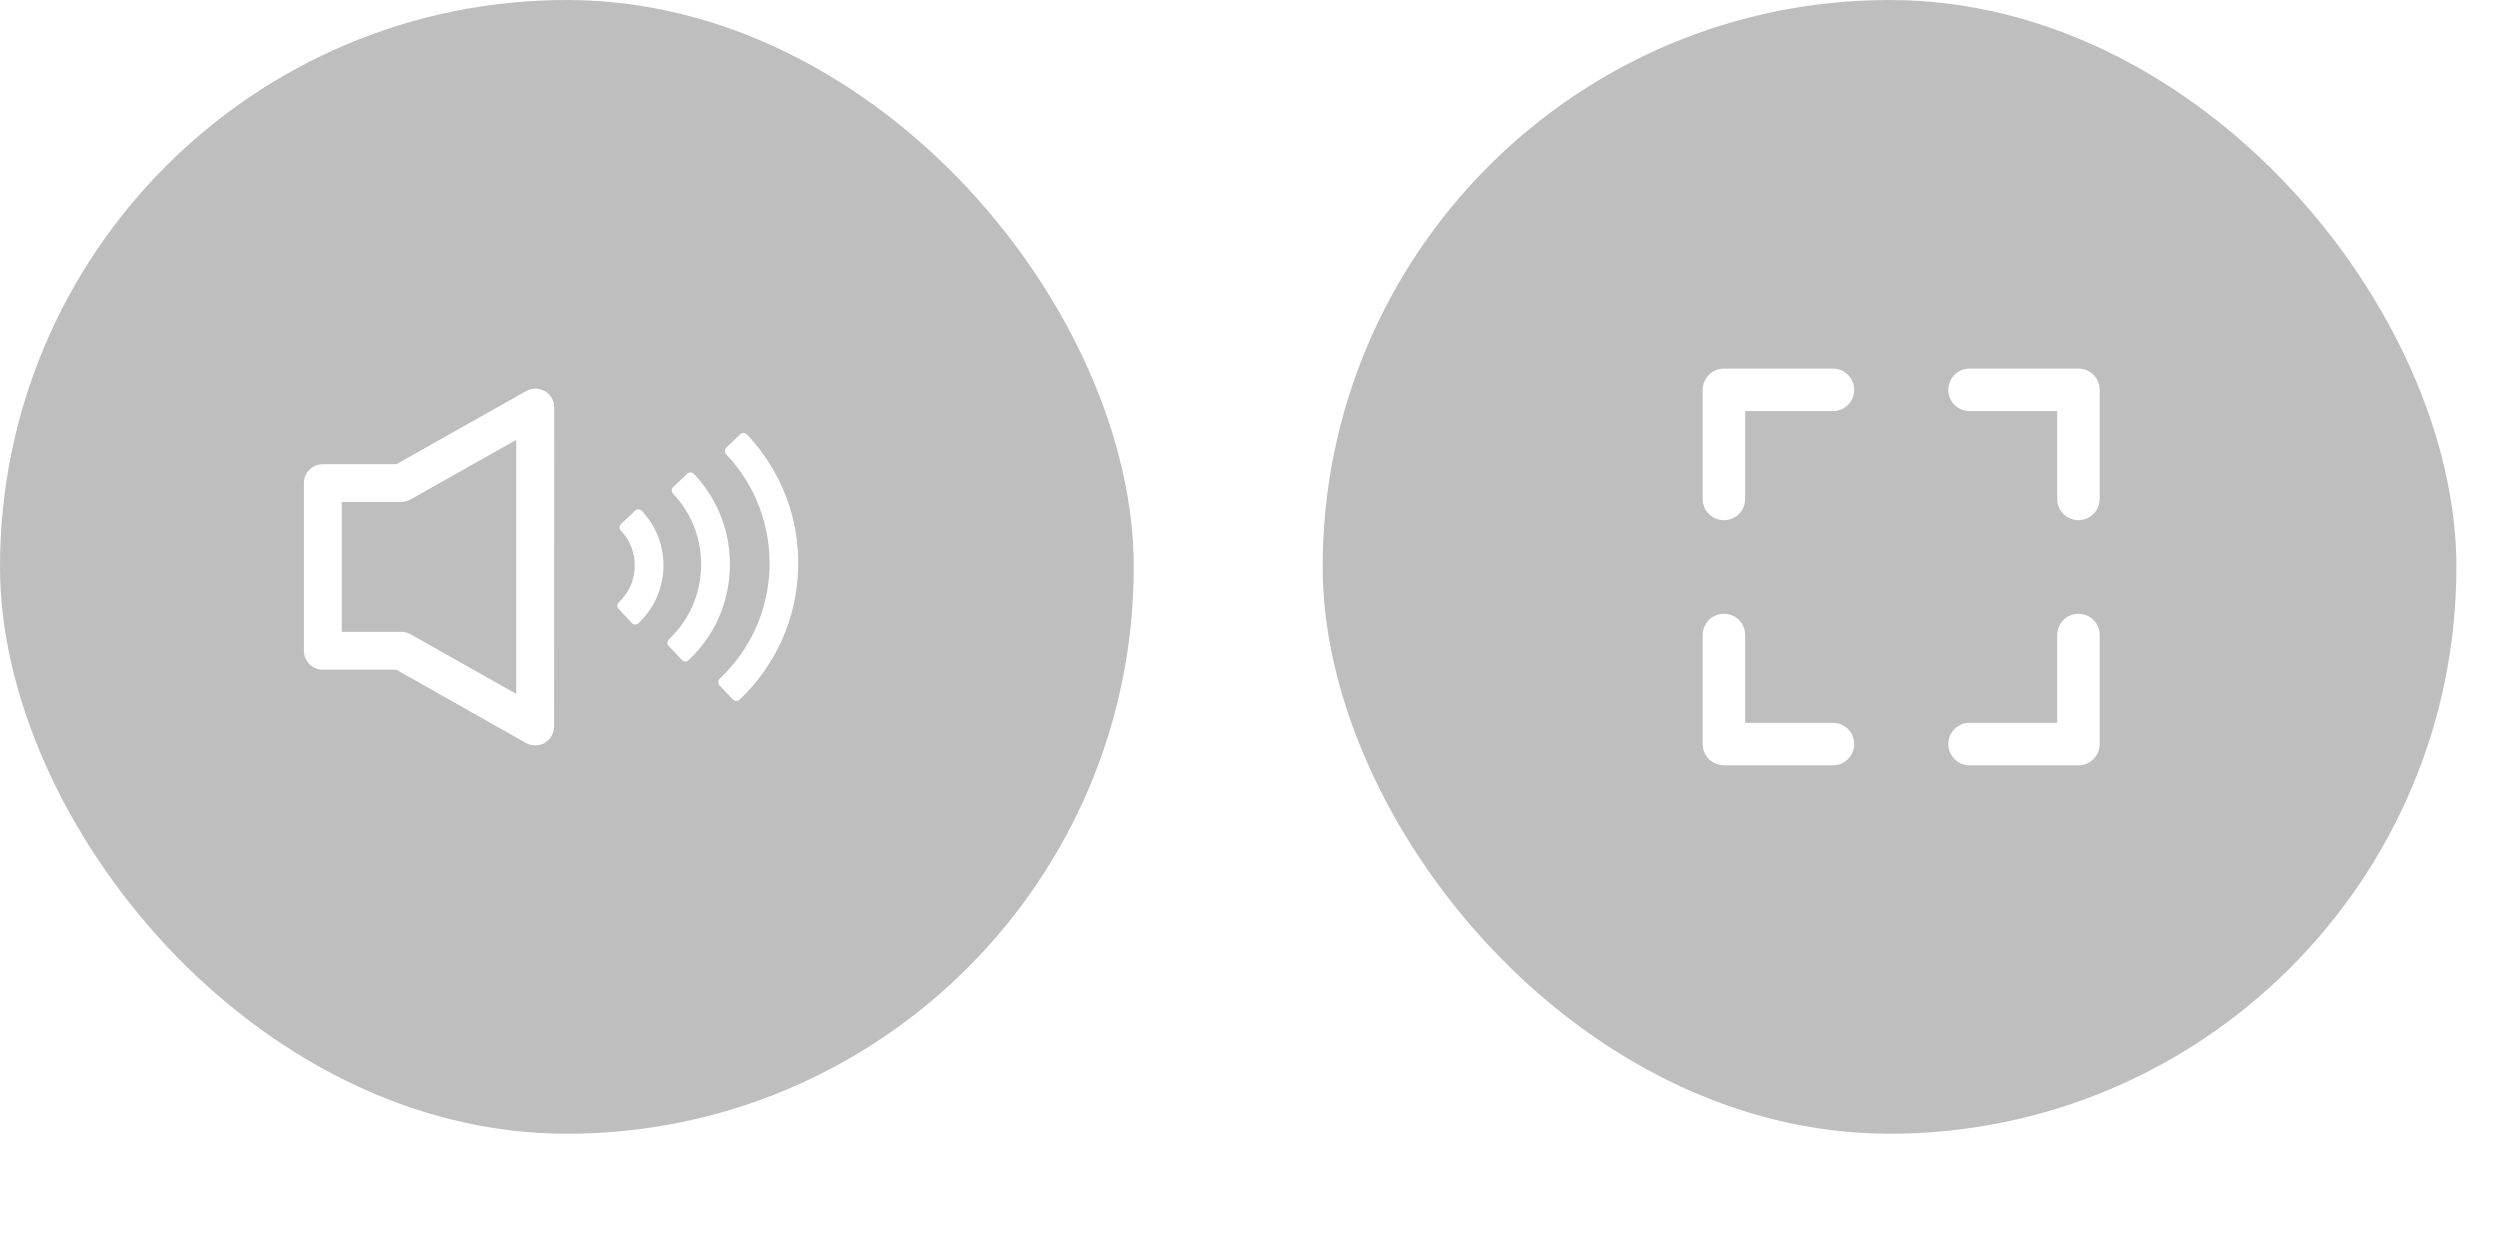
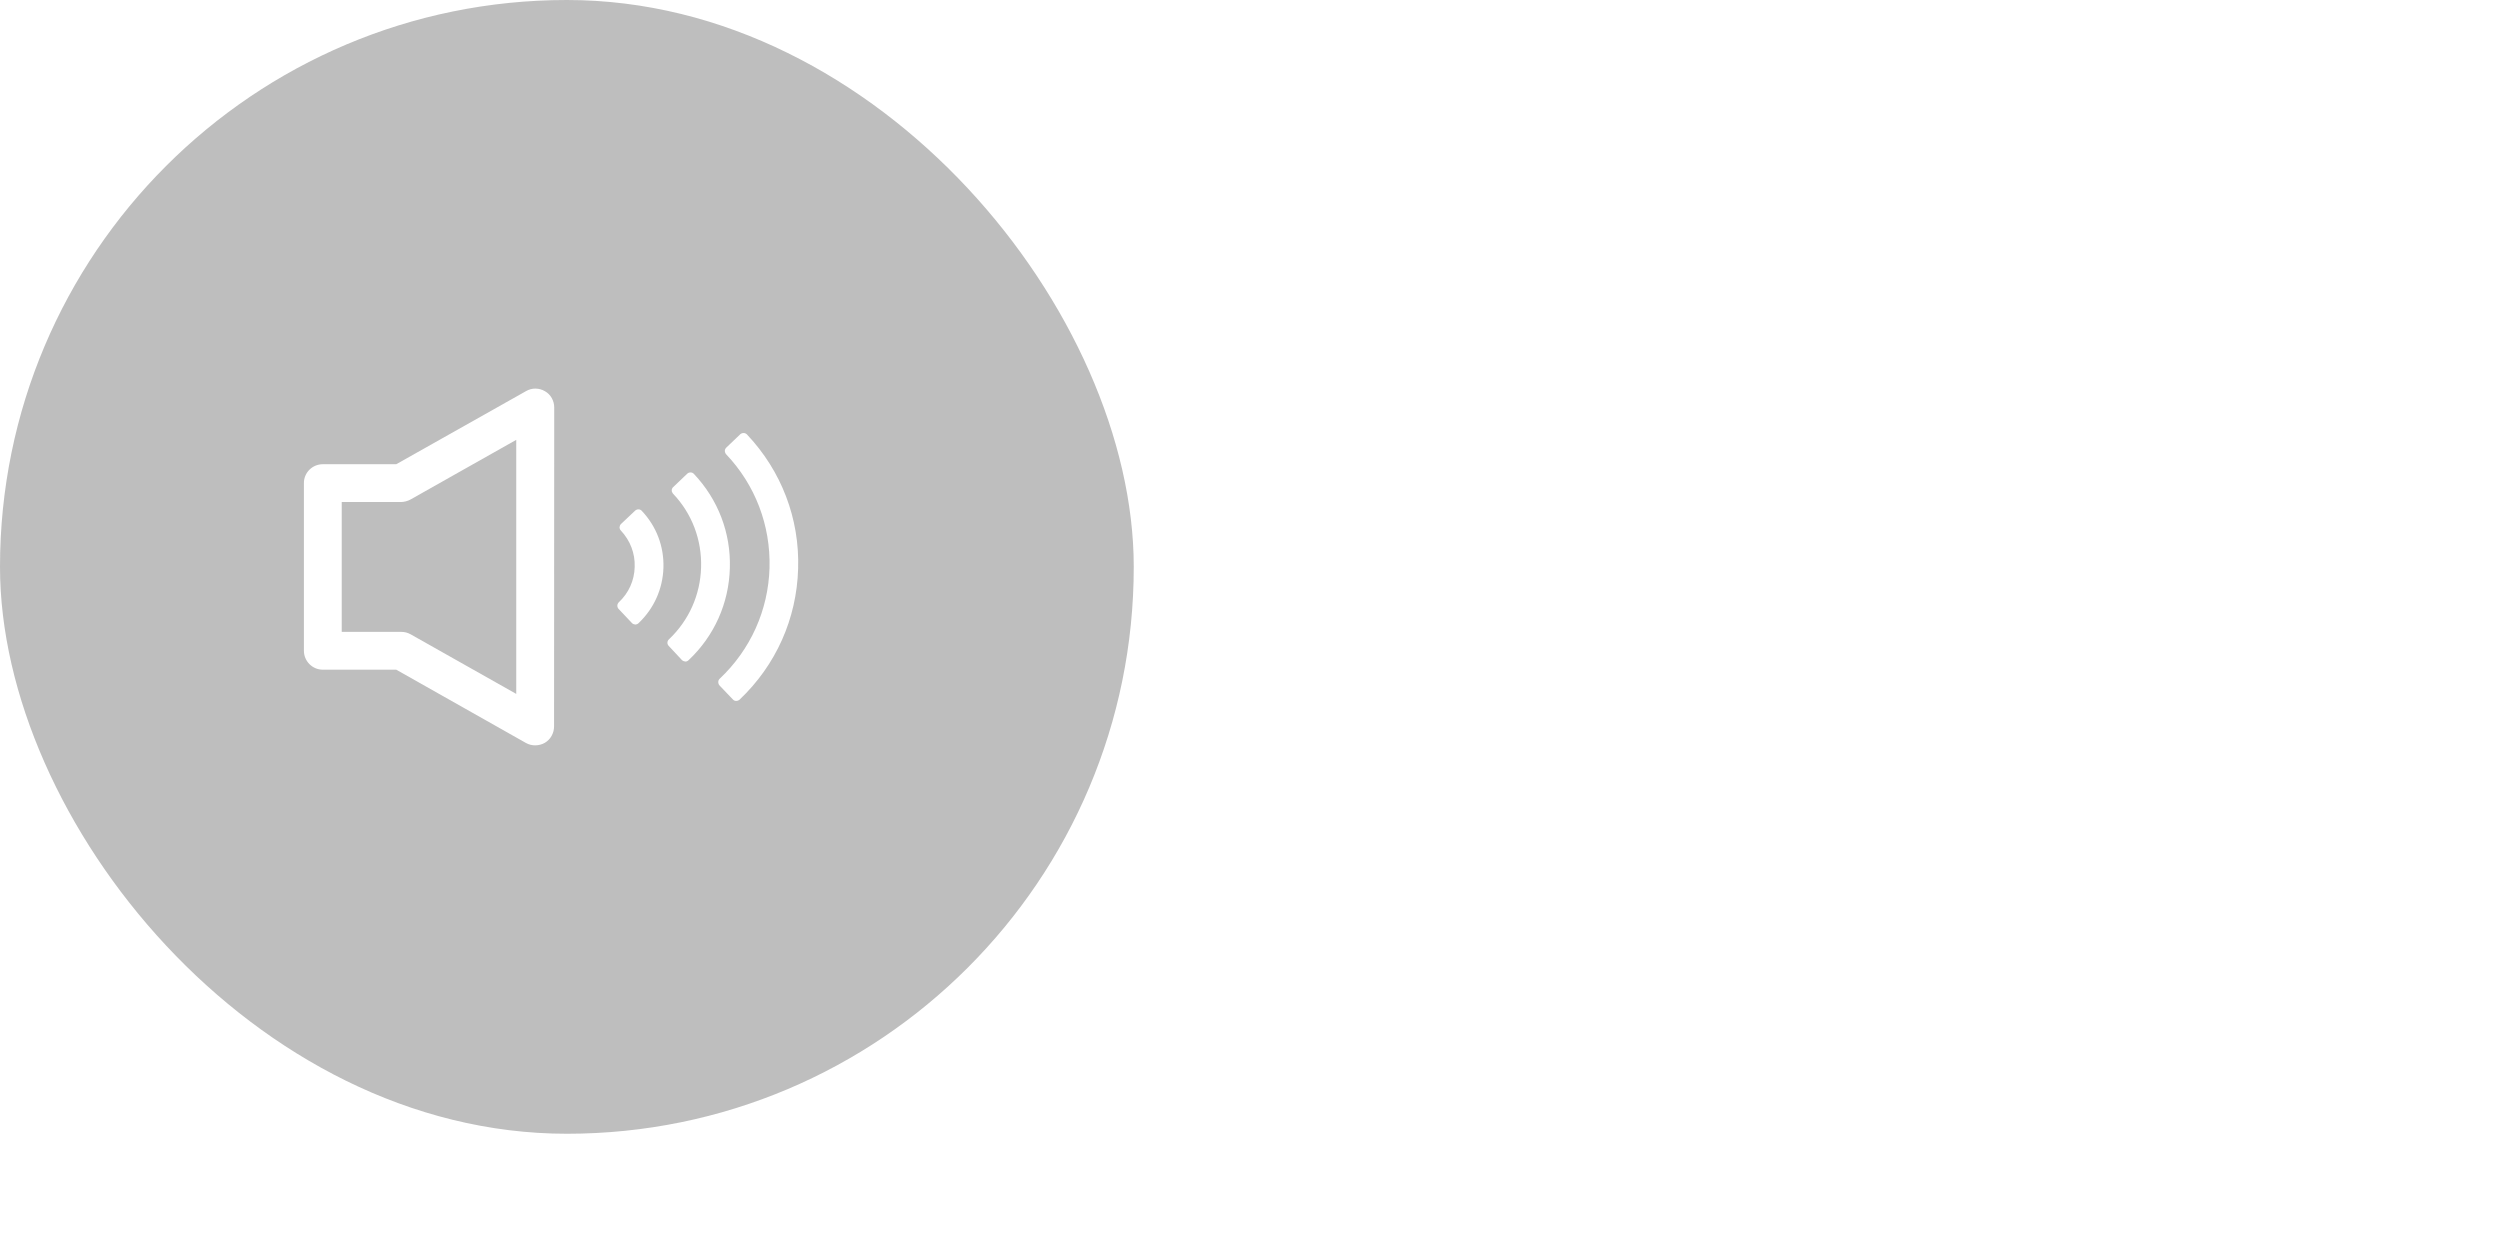
<svg xmlns="http://www.w3.org/2000/svg" fill="none" height="100%" overflow="visible" preserveAspectRatio="none" style="display: block;" viewBox="0 0 16 8" width="100%">
  <g id="Sound Icon">
    <g filter="url(#filter0_b_0_1266)" id="SOUND">
      <rect fill="#262626" fill-opacity="0.3" height="7.256" rx="3.628" width="7.256" />
      <g id="Sound Icon Part">
        <path d="M3.367 2.503C3.404 2.481 3.451 2.482 3.488 2.504C3.525 2.525 3.547 2.565 3.547 2.608L3.546 4.649C3.546 4.692 3.524 4.732 3.487 4.754C3.45 4.775 3.403 4.776 3.366 4.755L2.536 4.286H2.066C1.999 4.286 1.945 4.231 1.945 4.165V3.091C1.945 3.025 1.999 2.971 2.066 2.971H2.536L3.367 2.503ZM2.627 3.197C2.609 3.207 2.588 3.212 2.568 3.213H2.187V4.044H2.568C2.589 4.044 2.609 4.049 2.627 4.059L3.304 4.441V2.815L2.627 3.197Z" fill="white" id="Union" />
        <g id="Union_2">
          <path clip-rule="evenodd" d="M4.669 2.886L4.759 2.801C4.974 3.029 5.087 3.326 5.078 3.638C5.069 3.951 4.939 4.241 4.712 4.456L4.627 4.366C4.831 4.174 4.947 3.914 4.955 3.635C4.963 3.355 4.861 3.089 4.669 2.886ZM4.419 3.054L4.329 3.139C4.456 3.272 4.523 3.448 4.518 3.632C4.512 3.816 4.436 3.987 4.302 4.114L4.386 4.203C4.544 4.054 4.635 3.853 4.641 3.635C4.647 3.418 4.568 3.212 4.419 3.054ZM4.085 3.29L3.996 3.375C4.061 3.444 4.095 3.534 4.092 3.629C4.09 3.723 4.05 3.812 3.981 3.877L4.066 3.966C4.159 3.879 4.212 3.76 4.216 3.632C4.219 3.505 4.173 3.383 4.085 3.29Z" fill="white" fill-rule="evenodd" />
          <path d="M4.759 2.801L4.781 2.781C4.77 2.769 4.751 2.768 4.738 2.779L4.759 2.801ZM4.669 2.886L4.649 2.864C4.643 2.87 4.639 2.877 4.639 2.885C4.639 2.893 4.642 2.901 4.647 2.907L4.669 2.886ZM5.078 3.638L5.048 3.637L5.048 3.637L5.078 3.638ZM4.712 4.456L4.69 4.476C4.695 4.482 4.703 4.486 4.711 4.486C4.719 4.486 4.727 4.483 4.733 4.478L4.712 4.456ZM4.627 4.366L4.606 4.344C4.594 4.355 4.594 4.374 4.605 4.387L4.627 4.366ZM4.955 3.635L4.985 3.636L4.985 3.636L4.955 3.635ZM4.329 3.139L4.309 3.117C4.303 3.122 4.299 3.13 4.299 3.138C4.299 3.146 4.302 3.153 4.307 3.159L4.329 3.139ZM4.419 3.054L4.441 3.033C4.43 3.021 4.411 3.02 4.398 3.032L4.419 3.054ZM4.518 3.632L4.487 3.631L4.487 3.631L4.518 3.632ZM4.302 4.114L4.281 4.092C4.269 4.103 4.268 4.122 4.28 4.134L4.302 4.114ZM4.386 4.203L4.364 4.224C4.37 4.23 4.378 4.233 4.386 4.234C4.394 4.234 4.401 4.231 4.407 4.225L4.386 4.203ZM4.641 3.635L4.671 3.636L4.671 3.636L4.641 3.635ZM3.996 3.375L3.975 3.353C3.969 3.358 3.966 3.366 3.965 3.374C3.965 3.382 3.968 3.39 3.974 3.396L3.996 3.375ZM4.085 3.29L4.107 3.269C4.096 3.257 4.077 3.257 4.065 3.268L4.085 3.29ZM4.092 3.629L4.123 3.63L4.123 3.63L4.092 3.629ZM3.981 3.877L3.96 3.855C3.955 3.86 3.951 3.868 3.951 3.876C3.951 3.884 3.954 3.892 3.959 3.897L3.981 3.877ZM4.066 3.966L4.044 3.987C4.049 3.993 4.057 3.996 4.065 3.997C4.073 3.997 4.081 3.994 4.087 3.988L4.066 3.966ZM4.216 3.632L4.185 3.631L4.185 3.631L4.216 3.632ZM4.759 2.801L4.738 2.779L4.649 2.864L4.669 2.886L4.69 2.908L4.78 2.823L4.759 2.801ZM5.078 3.638L5.108 3.639C5.118 3.319 5.001 3.014 4.781 2.781L4.759 2.801L4.737 2.822C4.946 3.044 5.057 3.333 5.048 3.637L5.078 3.638ZM4.712 4.456L4.733 4.478C4.966 4.257 5.099 3.96 5.108 3.639L5.078 3.638L5.048 3.637C5.039 3.942 4.913 4.224 4.691 4.434L4.712 4.456ZM4.627 4.366L4.605 4.387L4.69 4.476L4.712 4.456L4.734 4.435L4.649 4.345L4.627 4.366ZM4.955 3.635L4.925 3.634C4.917 3.905 4.804 4.157 4.606 4.344L4.627 4.366L4.648 4.388C4.857 4.19 4.977 3.923 4.985 3.636L4.955 3.635ZM4.669 2.886L4.647 2.907C4.834 3.104 4.932 3.362 4.925 3.634L4.955 3.635L4.985 3.636C4.993 3.348 4.889 3.074 4.691 2.865L4.669 2.886ZM4.329 3.139L4.35 3.161L4.44 3.076L4.419 3.054L4.398 3.032L4.309 3.117L4.329 3.139ZM4.518 3.632L4.548 3.633C4.553 3.441 4.483 3.258 4.351 3.118L4.329 3.139L4.307 3.159C4.429 3.287 4.492 3.455 4.487 3.631L4.518 3.632ZM4.302 4.114L4.322 4.136C4.462 4.004 4.542 3.825 4.548 3.633L4.518 3.632L4.487 3.631C4.482 3.807 4.409 3.971 4.281 4.092L4.302 4.114ZM4.386 4.203L4.408 4.183L4.324 4.093L4.302 4.114L4.28 4.134L4.364 4.224L4.386 4.203ZM4.641 3.635L4.611 3.635C4.605 3.844 4.518 4.038 4.366 4.181L4.386 4.203L4.407 4.225C4.571 4.071 4.665 3.861 4.671 3.636L4.641 3.635ZM4.419 3.054L4.397 3.075C4.541 3.227 4.617 3.425 4.611 3.635L4.641 3.635L4.671 3.636C4.678 3.411 4.596 3.197 4.441 3.033L4.419 3.054ZM3.996 3.375L4.016 3.397L4.106 3.312L4.085 3.29L4.065 3.268L3.975 3.353L3.996 3.375ZM4.092 3.629L4.123 3.63C4.125 3.527 4.088 3.429 4.018 3.354L3.996 3.375L3.974 3.396C4.033 3.459 4.065 3.541 4.062 3.628L4.092 3.629ZM3.981 3.877L4.002 3.899C4.077 3.828 4.12 3.732 4.123 3.63L4.092 3.629L4.062 3.628C4.06 3.715 4.024 3.795 3.96 3.855L3.981 3.877ZM4.066 3.966L4.088 3.946L4.003 3.856L3.981 3.877L3.959 3.897L4.044 3.987L4.066 3.966ZM4.216 3.632L4.185 3.631C4.182 3.751 4.132 3.862 4.045 3.944L4.066 3.966L4.087 3.988C4.185 3.895 4.242 3.769 4.246 3.633L4.216 3.632ZM4.085 3.29L4.063 3.311C4.146 3.398 4.189 3.512 4.185 3.631L4.216 3.632L4.246 3.633C4.25 3.497 4.201 3.368 4.107 3.269L4.085 3.29Z" fill="white" />
        </g>
      </g>
    </g>
    <g filter="url(#filter1_b_0_1266)" id="play">
-       <rect fill="#262626" fill-opacity="0.3" height="7.256" rx="3.628" width="7.256" x="8.465" />
      <g id="Play Icon">
        <g id="Play Icon Part">
          <g id="Play Icon Part_2">
            <path d="M11.731 2.495H11.033V3.193" id="Vector" stroke="white" stroke-linecap="round" stroke-linejoin="round" stroke-width="0.272" />
-             <path d="M12.605 2.495H13.302V3.193" id="Vector_2" stroke="white" stroke-linecap="round" stroke-linejoin="round" stroke-width="0.272" />
+             <path d="M12.605 2.495H13.302" id="Vector_2" stroke="white" stroke-linecap="round" stroke-linejoin="round" stroke-width="0.272" />
            <path d="M11.731 4.762H11.033V4.064" id="Vector_3" stroke="white" stroke-linecap="round" stroke-linejoin="round" stroke-width="0.272" />
-             <path d="M12.605 4.762H13.302V4.064" id="Vector_4" stroke="white" stroke-linecap="round" stroke-linejoin="round" stroke-width="0.272" />
          </g>
        </g>
      </g>
    </g>
  </g>
  <defs>
    <filter color-interpolation-filters="sRGB" filterUnits="userSpaceOnUse" height="31.442" id="filter0_b_0_1266" width="31.442" x="-12.093" y="-12.093">
      <feFlood flood-opacity="0" result="BackgroundImageFix" />
      <feGaussianBlur in="BackgroundImageFix" stdDeviation="6.047" />
      <feComposite in2="SourceAlpha" operator="in" result="effect1_backgroundBlur_0_1266" />
      <feBlend in="SourceGraphic" in2="effect1_backgroundBlur_0_1266" mode="normal" result="shape" />
    </filter>
    <filter color-interpolation-filters="sRGB" filterUnits="userSpaceOnUse" height="31.442" id="filter1_b_0_1266" width="31.442" x="-3.628" y="-12.093">
      <feFlood flood-opacity="0" result="BackgroundImageFix" />
      <feGaussianBlur in="BackgroundImageFix" stdDeviation="6.047" />
      <feComposite in2="SourceAlpha" operator="in" result="effect1_backgroundBlur_0_1266" />
      <feBlend in="SourceGraphic" in2="effect1_backgroundBlur_0_1266" mode="normal" result="shape" />
    </filter>
  </defs>
</svg>